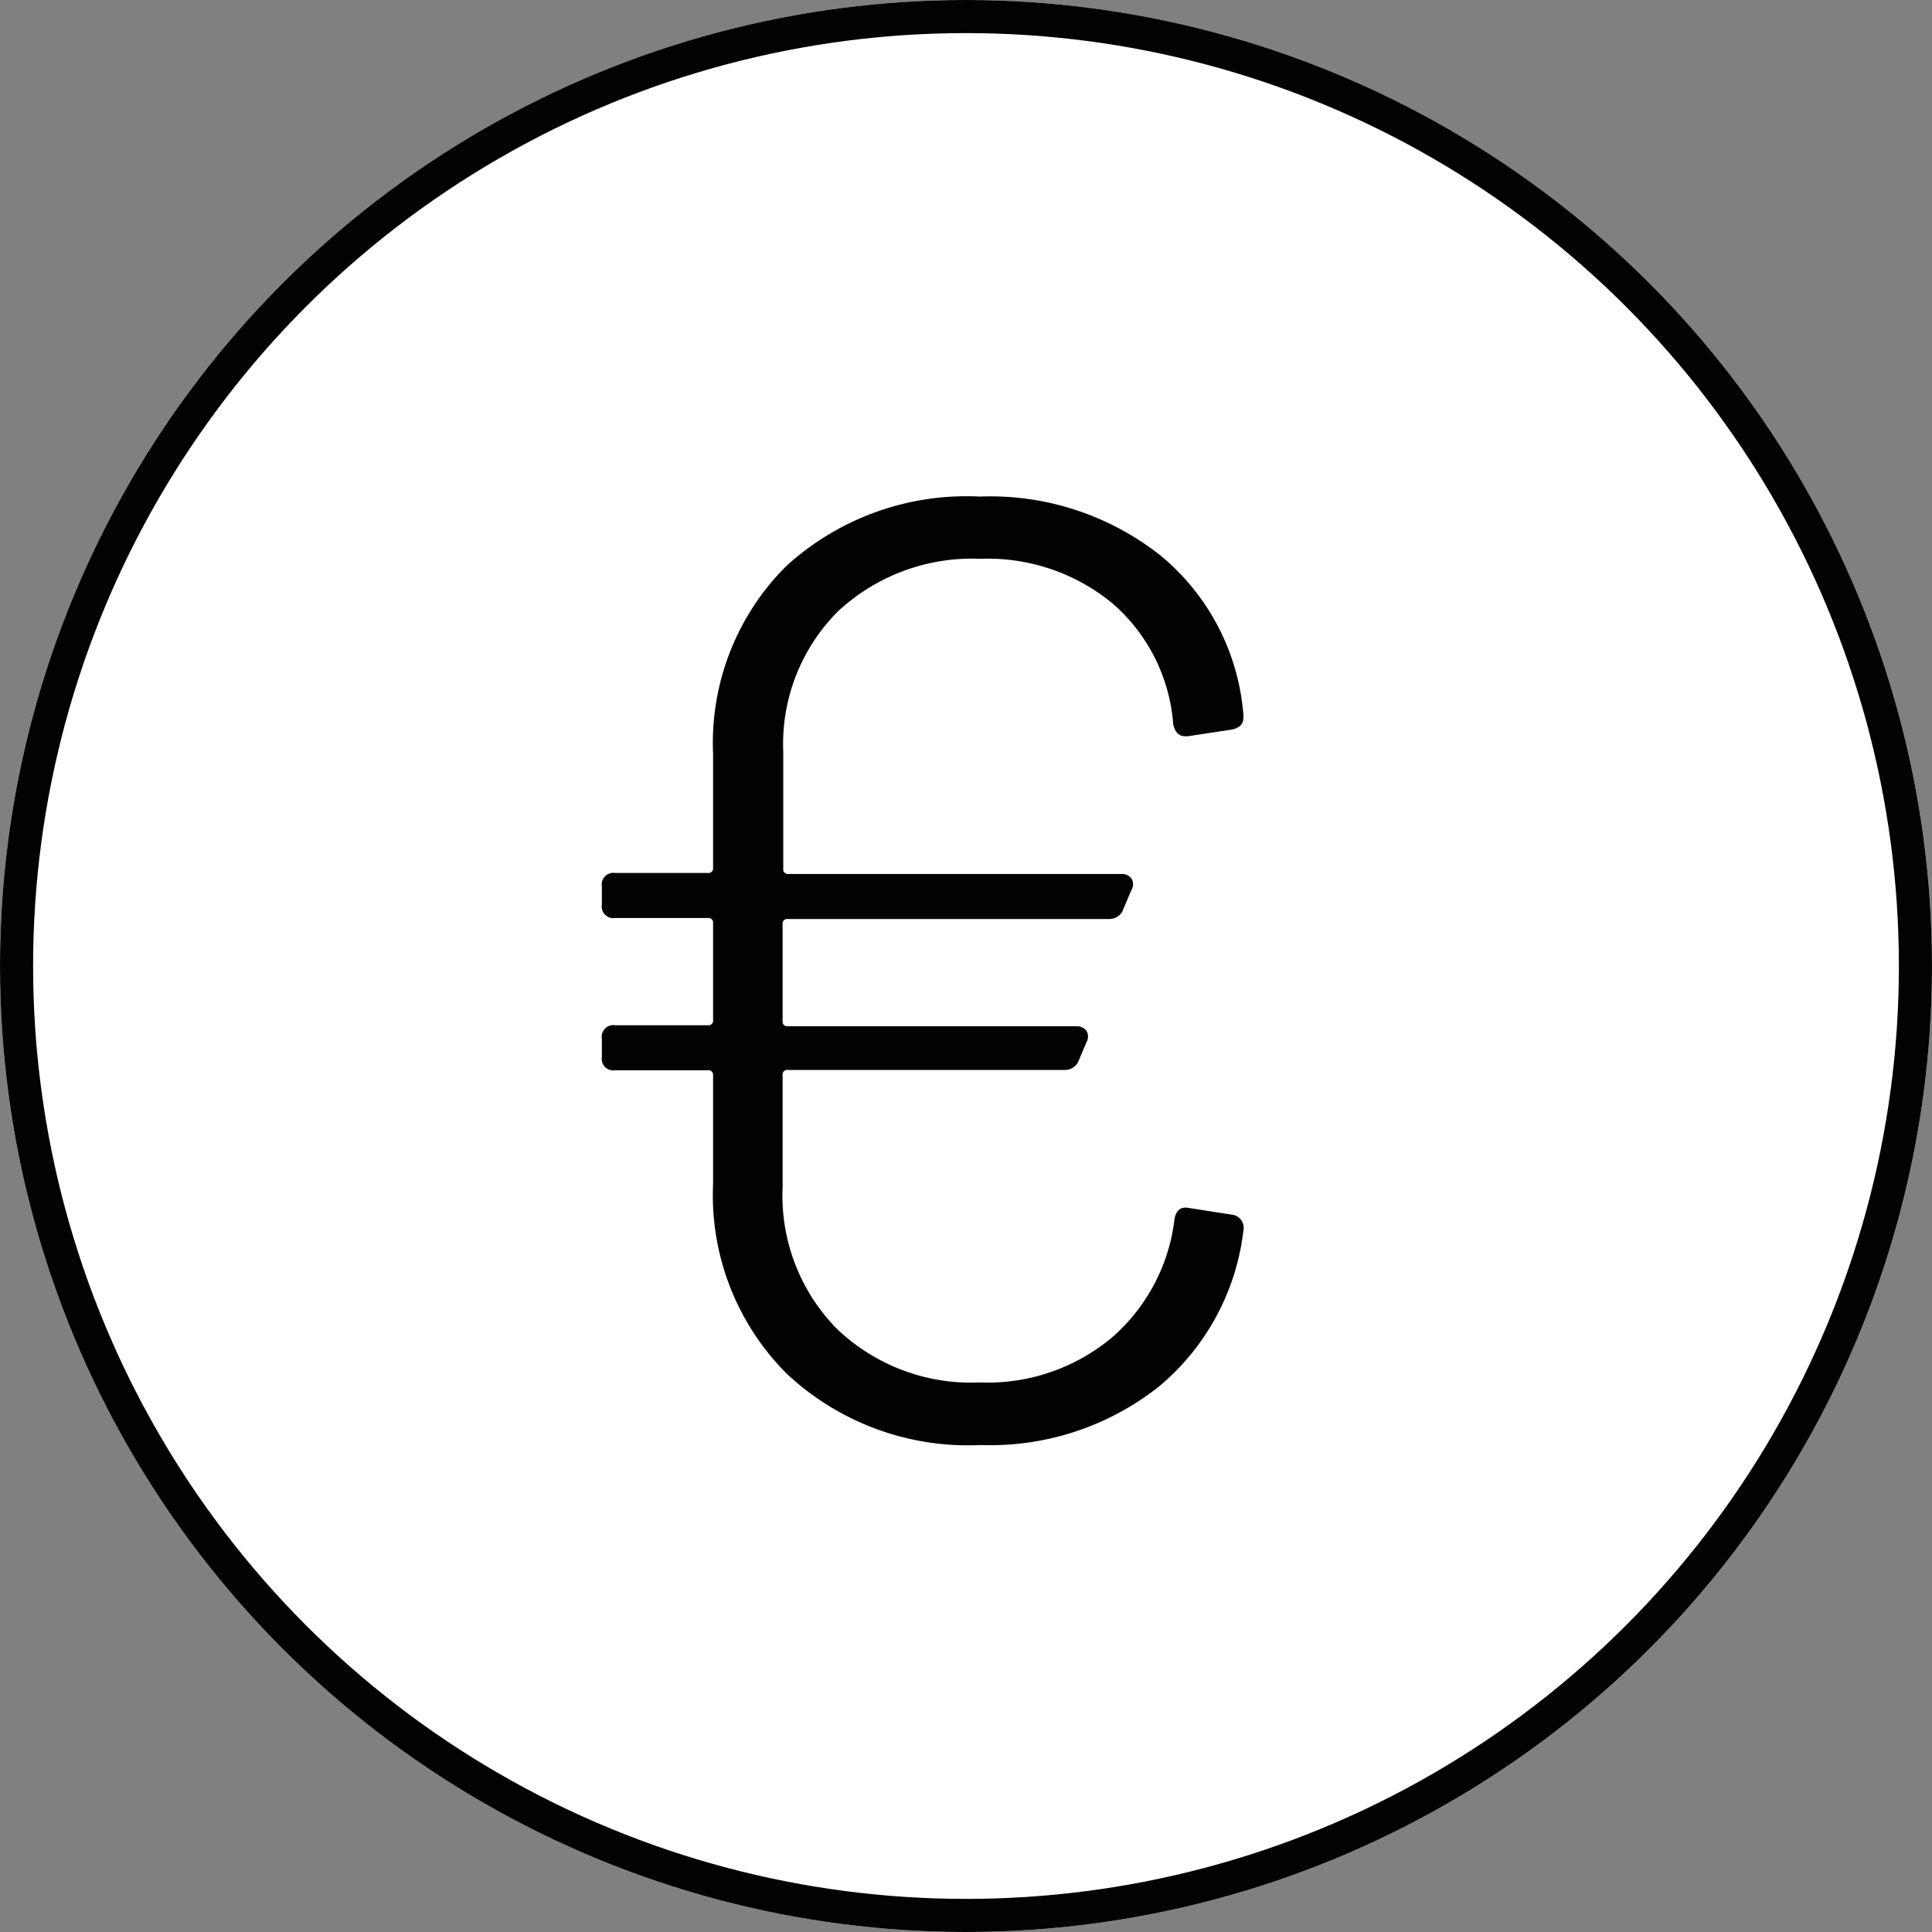
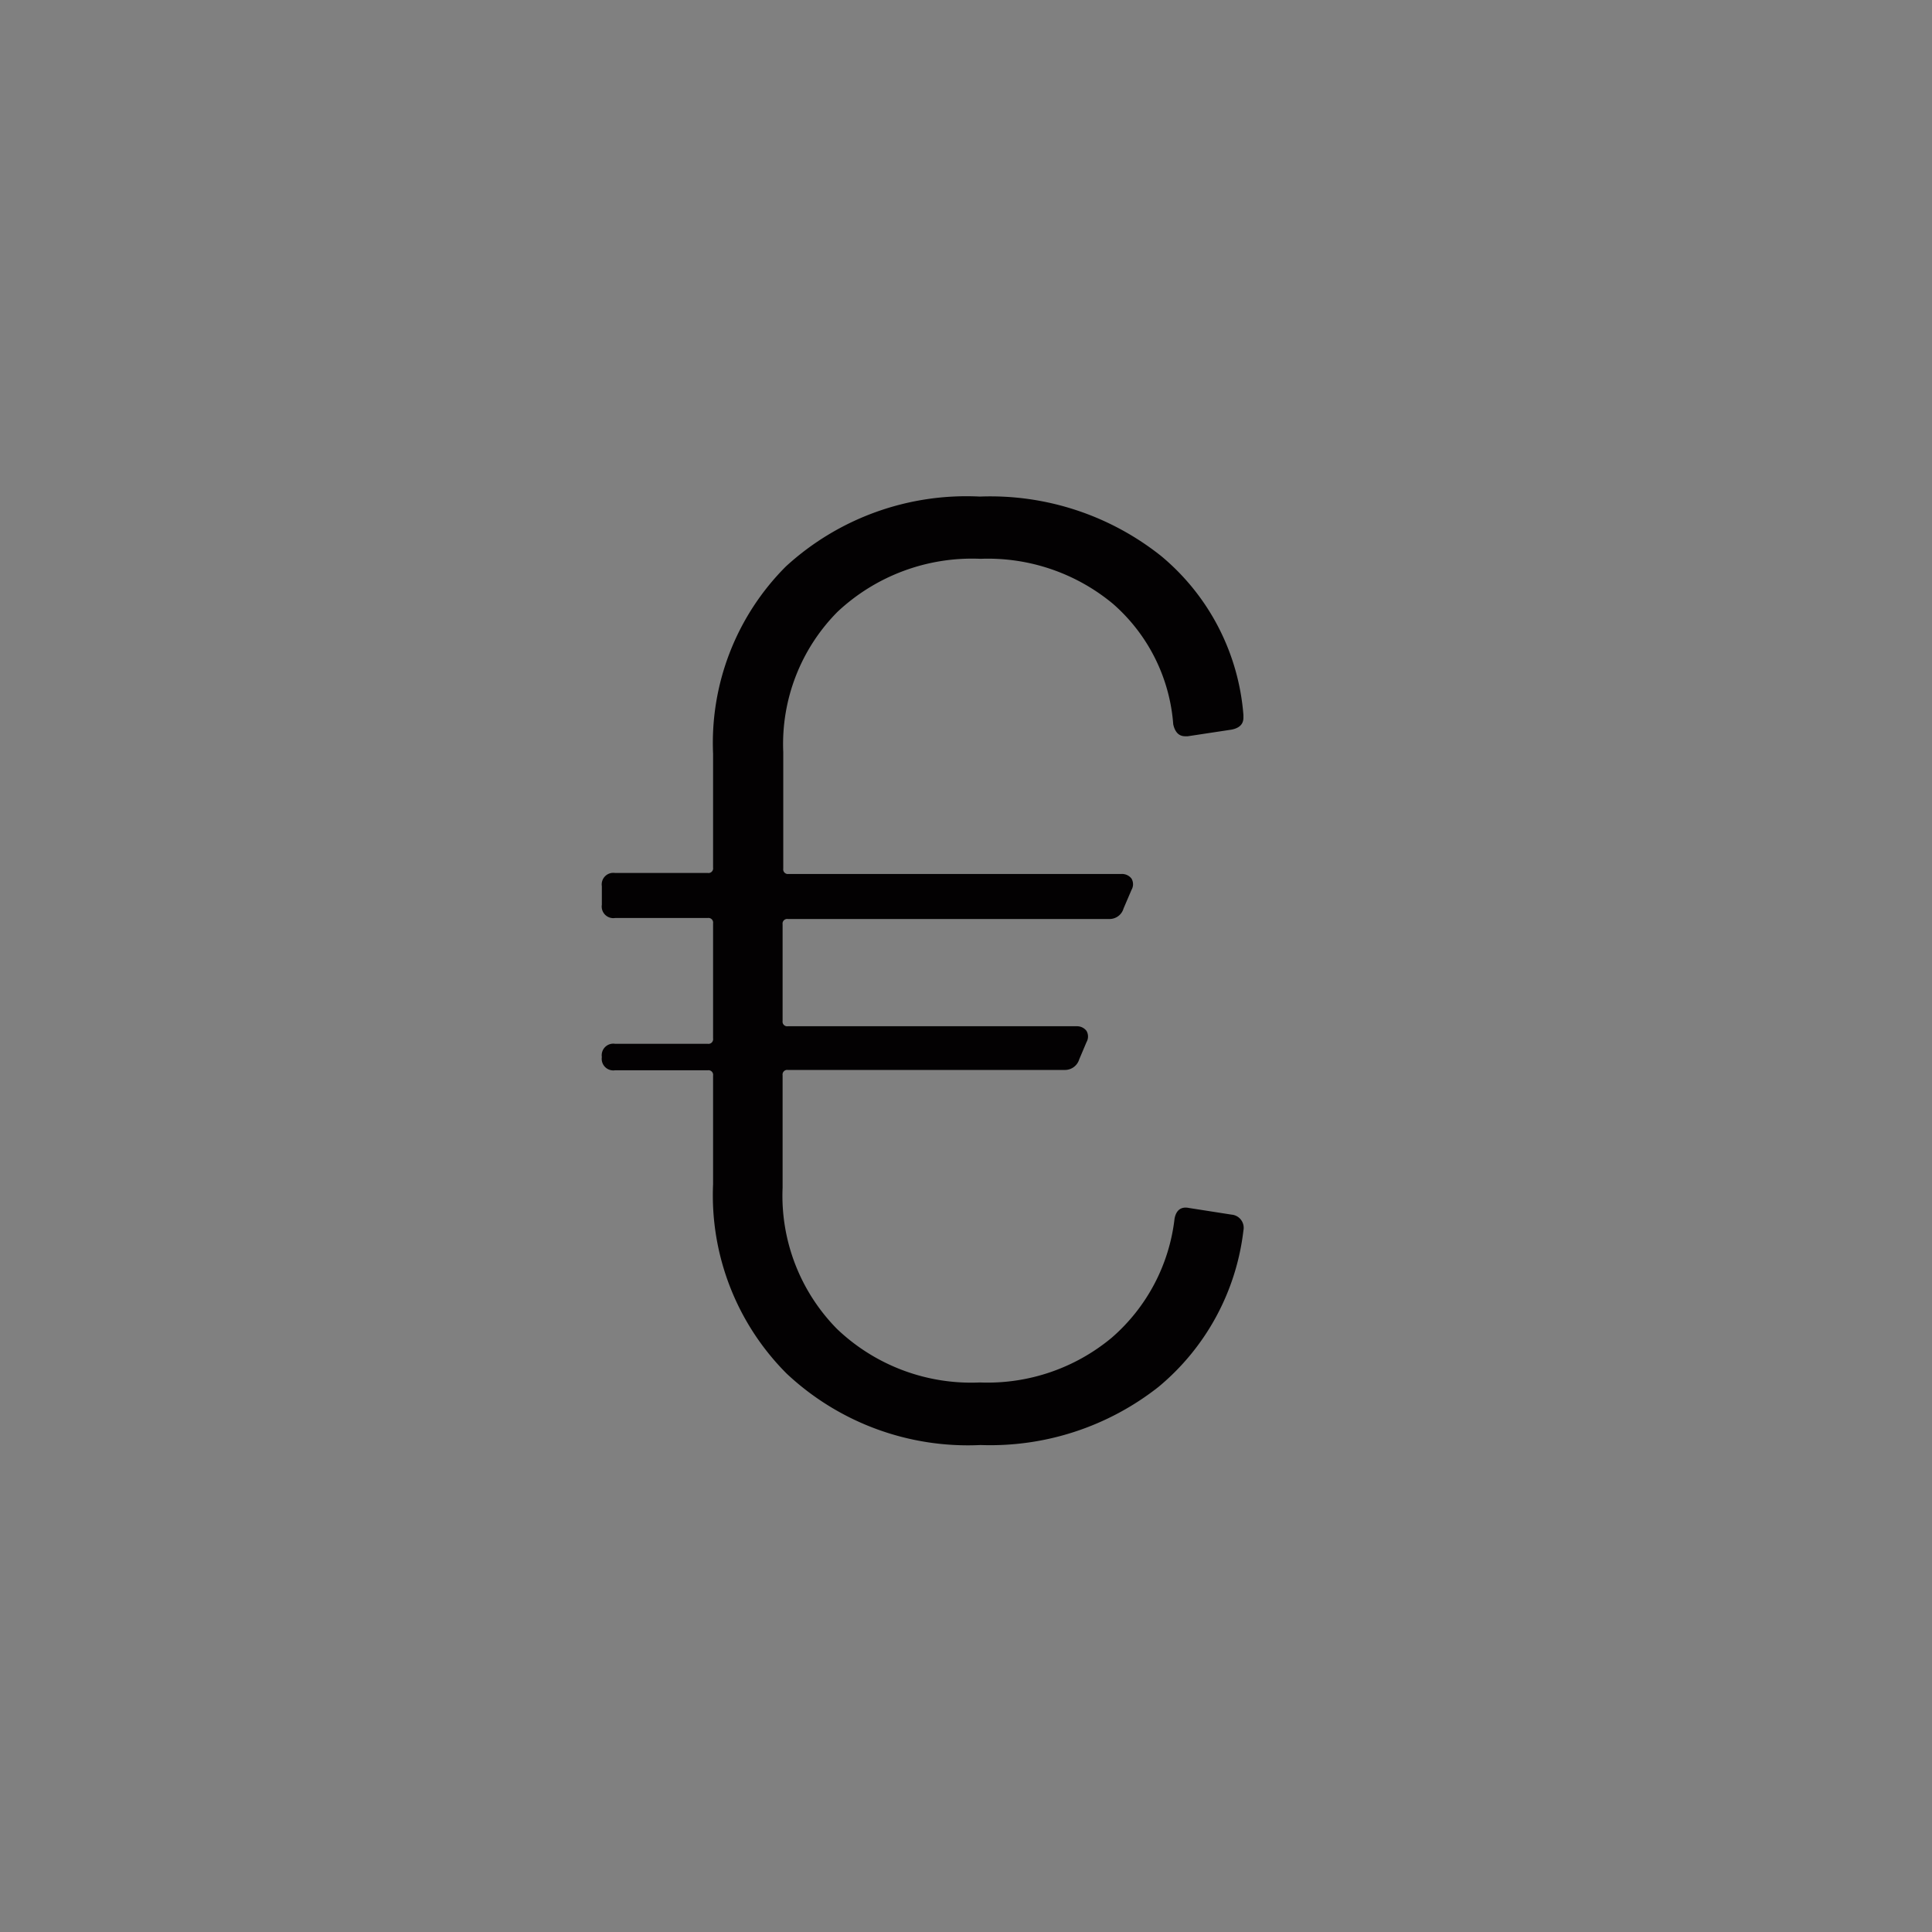
<svg xmlns="http://www.w3.org/2000/svg" id="ee0d2e13-7fa0-40fb-b76d-3d982f9b6b82" data-name="Ebene 1" viewBox="0 0 58.36 58.36">
  <rect x="0" y="0" width="58.36" height="58.36" fill="#808080" stroke="none" />
  <g id="b5023ab4-aaa2-4c86-9eed-76d90b4ec121" data-name="Gruppe 781">
    <g id="f1fb4208-ccc4-4ff3-9591-bddc52ac357a" data-name="Ellipse 34">
-       <circle cx="29.18" cy="29.18" r="29.18" style="fill:#fff" />
-       <circle cx="29.18" cy="29.18" r="28.68" style="fill:none;stroke:#030102" />
-     </g>
+       </g>
    <g id="bd3b4791-788b-4770-8ea1-e1fa7b47740c" data-name=" " style="isolation:isolate">
      <g style="isolation:isolate">
-         <path d="M33.58,40.41a5.61,5.61,0,0,0,1.9-3.6c.05-.26.2-.37.44-.32l1.28.2a.4.4,0,0,1,.36.48A7.23,7.23,0,0,1,35,41.89a8.21,8.21,0,0,1-5.38,1.76,8,8,0,0,1-5.86-2.16,7.62,7.62,0,0,1-2.22-5.72V32.49a.14.14,0,0,0-.16-.16h-2.8a.35.35,0,0,1-.4-.4v-.56a.35.35,0,0,1,.4-.4h2.8a.14.14,0,0,0,.16-.16V27.89a.14.14,0,0,0-.16-.16h-2.8a.35.35,0,0,1-.4-.4v-.56a.35.35,0,0,1,.4-.4h2.8a.14.14,0,0,0,.16-.16V22.77a7.54,7.54,0,0,1,2.2-5.66A8.07,8.07,0,0,1,29.6,15a8.28,8.28,0,0,1,5.48,1.8,6.94,6.94,0,0,1,2.48,4.8v.08q0,.29-.36.36l-1.32.2H35.8q-.28,0-.36-.36a5.36,5.36,0,0,0-1.82-3.64,5.91,5.91,0,0,0-4-1.36,5.94,5.94,0,0,0-4.32,1.6,5.67,5.67,0,0,0-1.64,4.24v3.52a.14.14,0,0,0,.16.16H33.88a.36.36,0,0,1,.3.14.34.34,0,0,1,0,.34l-.24.56a.44.44,0,0,1-.44.32H23.8a.14.14,0,0,0-.16.16v2.92a.14.14,0,0,0,.16.16h8.72a.36.36,0,0,1,.3.14.34.34,0,0,1,0,.34L32.6,32a.45.45,0,0,1-.44.32H23.8a.14.14,0,0,0-.16.16v3.4a5.73,5.73,0,0,0,1.64,4.26,5.87,5.87,0,0,0,4.32,1.62A5.86,5.86,0,0,0,33.58,40.41Z" style="fill:#030102" />
+         <path d="M33.58,40.41a5.61,5.61,0,0,0,1.9-3.6c.05-.26.2-.37.44-.32l1.28.2a.4.4,0,0,1,.36.48A7.23,7.23,0,0,1,35,41.89a8.21,8.21,0,0,1-5.38,1.76,8,8,0,0,1-5.86-2.16,7.62,7.62,0,0,1-2.22-5.72V32.49a.14.14,0,0,0-.16-.16h-2.8a.35.35,0,0,1-.4-.4a.35.35,0,0,1,.4-.4h2.8a.14.14,0,0,0,.16-.16V27.89a.14.14,0,0,0-.16-.16h-2.8a.35.35,0,0,1-.4-.4v-.56a.35.35,0,0,1,.4-.4h2.8a.14.14,0,0,0,.16-.16V22.77a7.54,7.54,0,0,1,2.2-5.66A8.07,8.07,0,0,1,29.6,15a8.28,8.28,0,0,1,5.48,1.8,6.94,6.94,0,0,1,2.48,4.8v.08q0,.29-.36.36l-1.32.2H35.8q-.28,0-.36-.36a5.36,5.36,0,0,0-1.82-3.64,5.91,5.91,0,0,0-4-1.36,5.94,5.94,0,0,0-4.32,1.6,5.67,5.67,0,0,0-1.64,4.24v3.52a.14.14,0,0,0,.16.16H33.88a.36.36,0,0,1,.3.14.34.34,0,0,1,0,.34l-.24.56a.44.44,0,0,1-.44.32H23.8a.14.14,0,0,0-.16.16v2.92a.14.14,0,0,0,.16.16h8.72a.36.36,0,0,1,.3.14.34.34,0,0,1,0,.34L32.6,32a.45.45,0,0,1-.44.32H23.8a.14.14,0,0,0-.16.16v3.4a5.73,5.73,0,0,0,1.64,4.26,5.87,5.87,0,0,0,4.32,1.62A5.86,5.86,0,0,0,33.58,40.41Z" style="fill:#030102" />
      </g>
    </g>
  </g>
</svg>